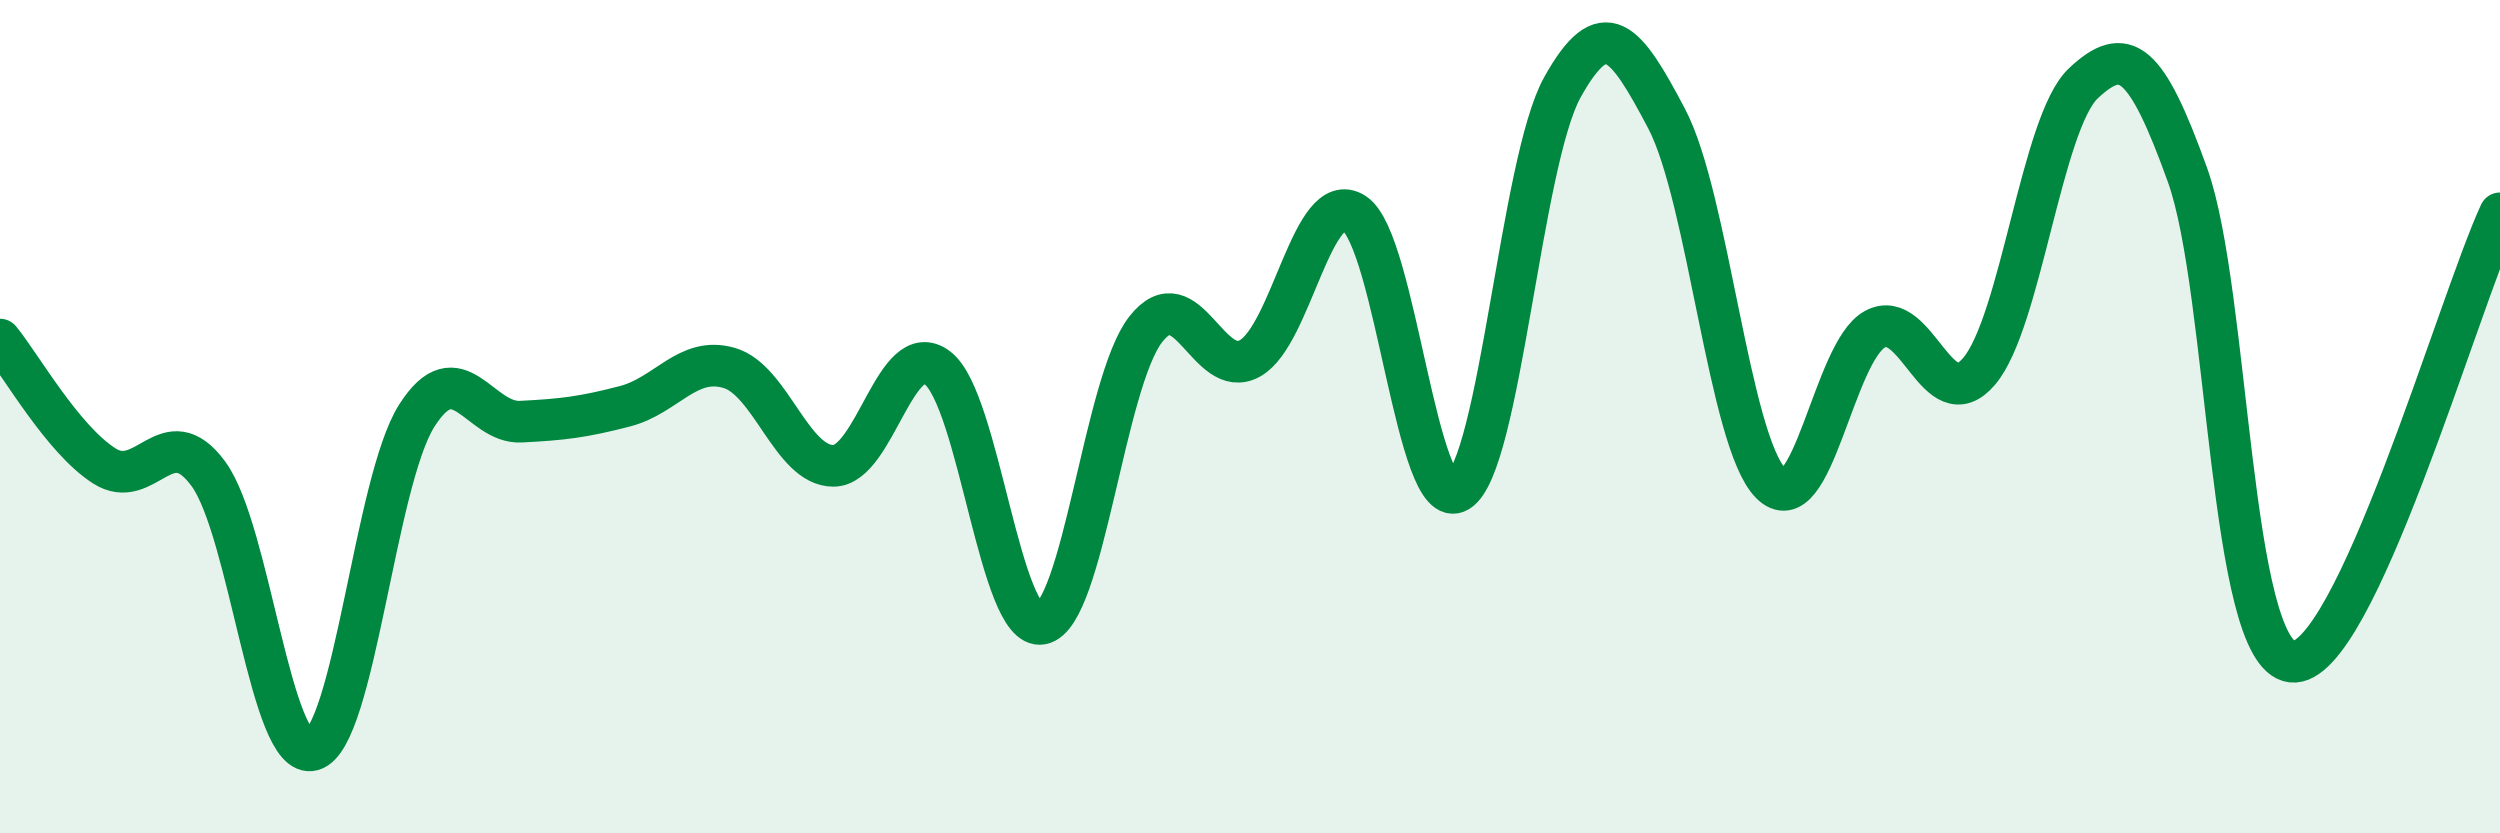
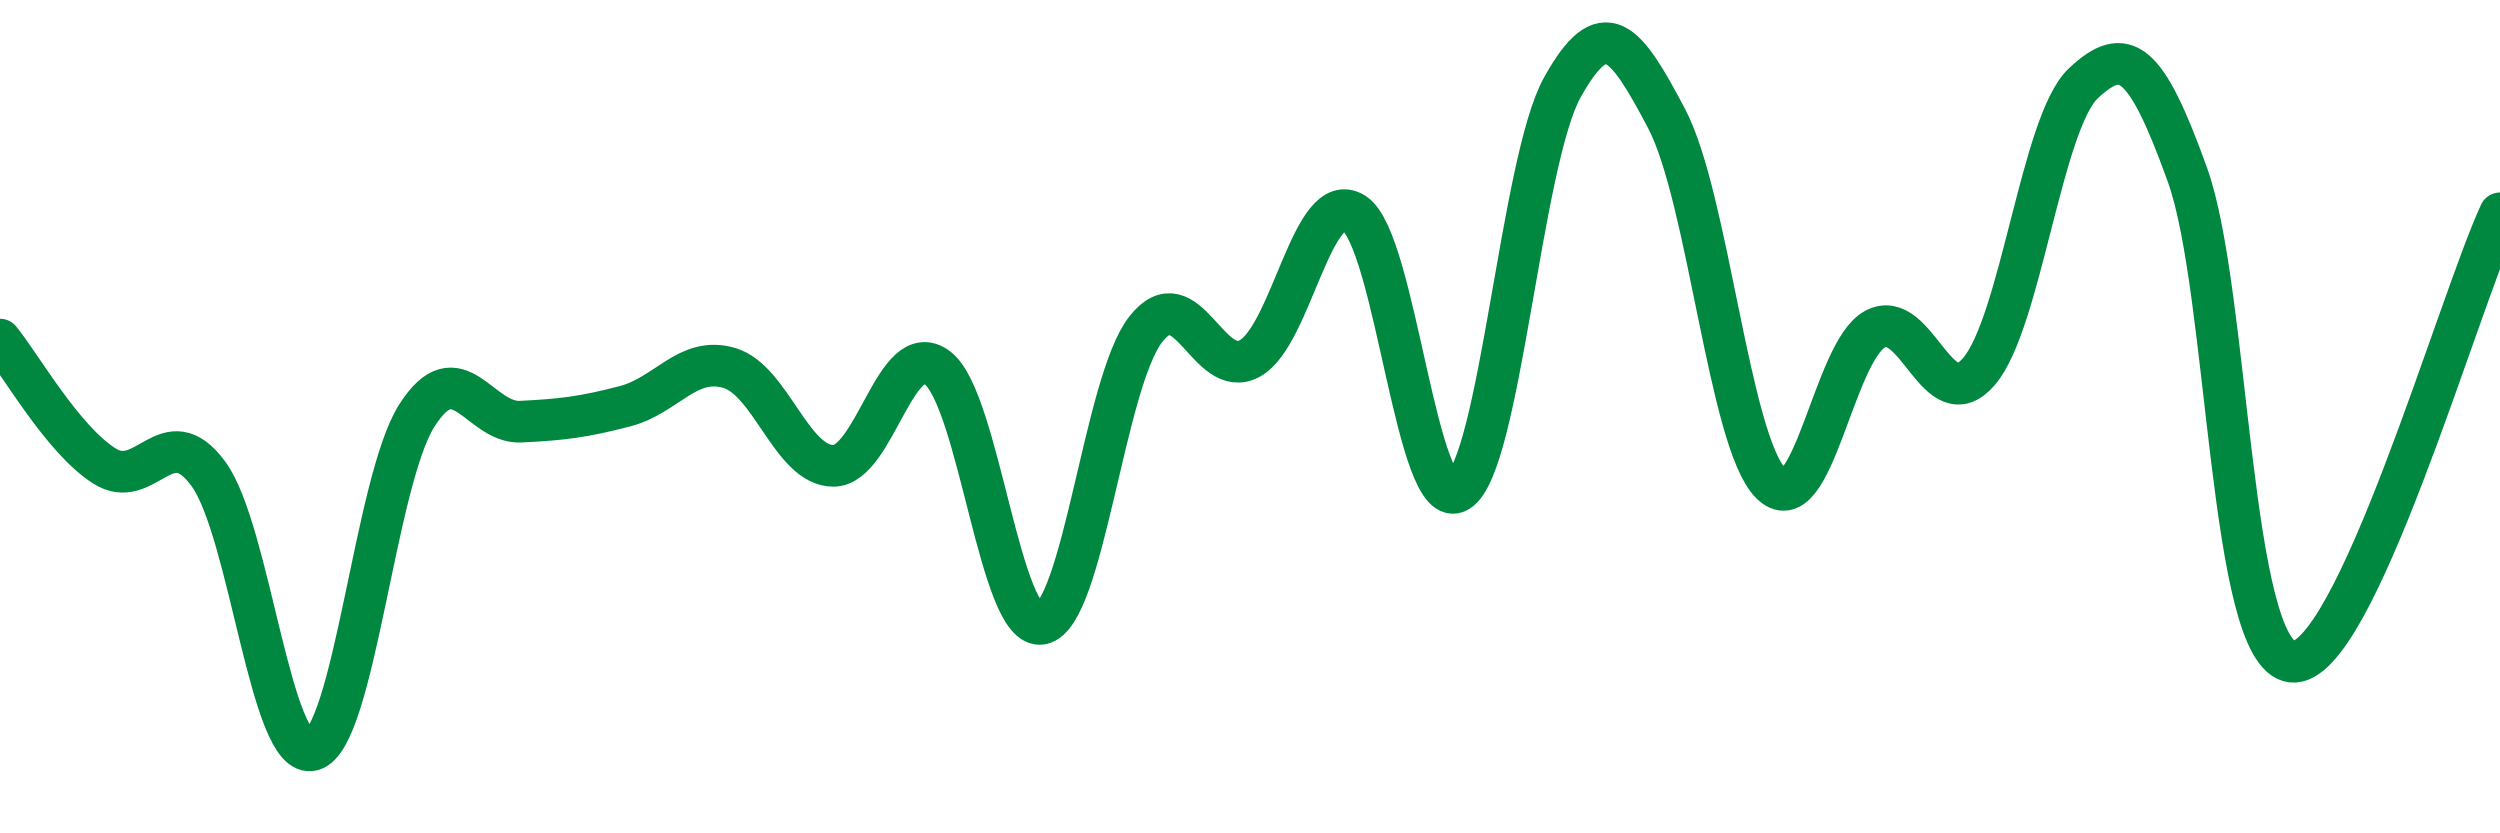
<svg xmlns="http://www.w3.org/2000/svg" width="60" height="20" viewBox="0 0 60 20">
-   <path d="M 0,8.15 C 0.5,8.76 1.5,10.54 2.5,11.18 C 3.5,11.82 4,10.01 5,11.37 C 6,12.73 6.5,18.28 7.5,18 C 8.5,17.72 9,11.56 10,9.98 C 11,8.4 11.5,10.17 12.5,10.12 C 13.5,10.07 14,10.01 15,9.75 C 16,9.49 16.5,8.54 17.5,8.83 C 18.5,9.12 19,11.18 20,11.18 C 21,11.18 21.5,8.07 22.5,8.83 C 23.5,9.59 24,15.16 25,14.97 C 26,14.78 26.5,9.17 27.5,7.9 C 28.5,6.63 29,9.16 30,8.6 C 31,8.04 31.5,4.48 32.5,5.12 C 33.5,5.76 34,12.4 35,11.79 C 36,11.18 36.5,3.88 37.5,2.09 C 38.5,0.3 39,0.95 40,2.85 C 41,4.75 41.5,10.59 42.5,11.6 C 43.5,12.61 44,8.44 45,7.9 C 46,7.36 46.5,10.09 47.5,8.91 C 48.5,7.73 49,2.94 50,2 C 51,1.06 51.5,1.42 52.5,4.2 C 53.5,6.98 53.5,15.7 55,15.88 C 56.5,16.06 59,7.27 60,5.12L60 20L0 20Z" fill="#008740" opacity="0.1" stroke-linecap="round" stroke-linejoin="round" />
  <path d="M 0,8.15 C 0.5,8.76 1.5,10.54 2.5,11.18 C 3.5,11.82 4,10.01 5,11.37 C 6,12.73 6.5,18.28 7.5,18 C 8.5,17.72 9,11.56 10,9.98 C 11,8.4 11.5,10.17 12.5,10.12 C 13.5,10.07 14,10.01 15,9.75 C 16,9.49 16.5,8.54 17.5,8.83 C 18.5,9.12 19,11.18 20,11.18 C 21,11.18 21.5,8.07 22.5,8.83 C 23.5,9.59 24,15.16 25,14.97 C 26,14.78 26.5,9.17 27.5,7.9 C 28.5,6.63 29,9.16 30,8.6 C 31,8.04 31.5,4.48 32.5,5.12 C 33.5,5.76 34,12.4 35,11.79 C 36,11.18 36.5,3.88 37.5,2.09 C 38.5,0.3 39,0.95 40,2.85 C 41,4.75 41.5,10.59 42.5,11.6 C 43.5,12.61 44,8.44 45,7.9 C 46,7.36 46.5,10.09 47.5,8.91 C 48.5,7.73 49,2.94 50,2 C 51,1.06 51.5,1.42 52.5,4.2 C 53.5,6.98 53.5,15.7 55,15.88 C 56.5,16.06 59,7.27 60,5.12" stroke="#008740" stroke-width="1" fill="none" stroke-linecap="round" stroke-linejoin="round" />
</svg>